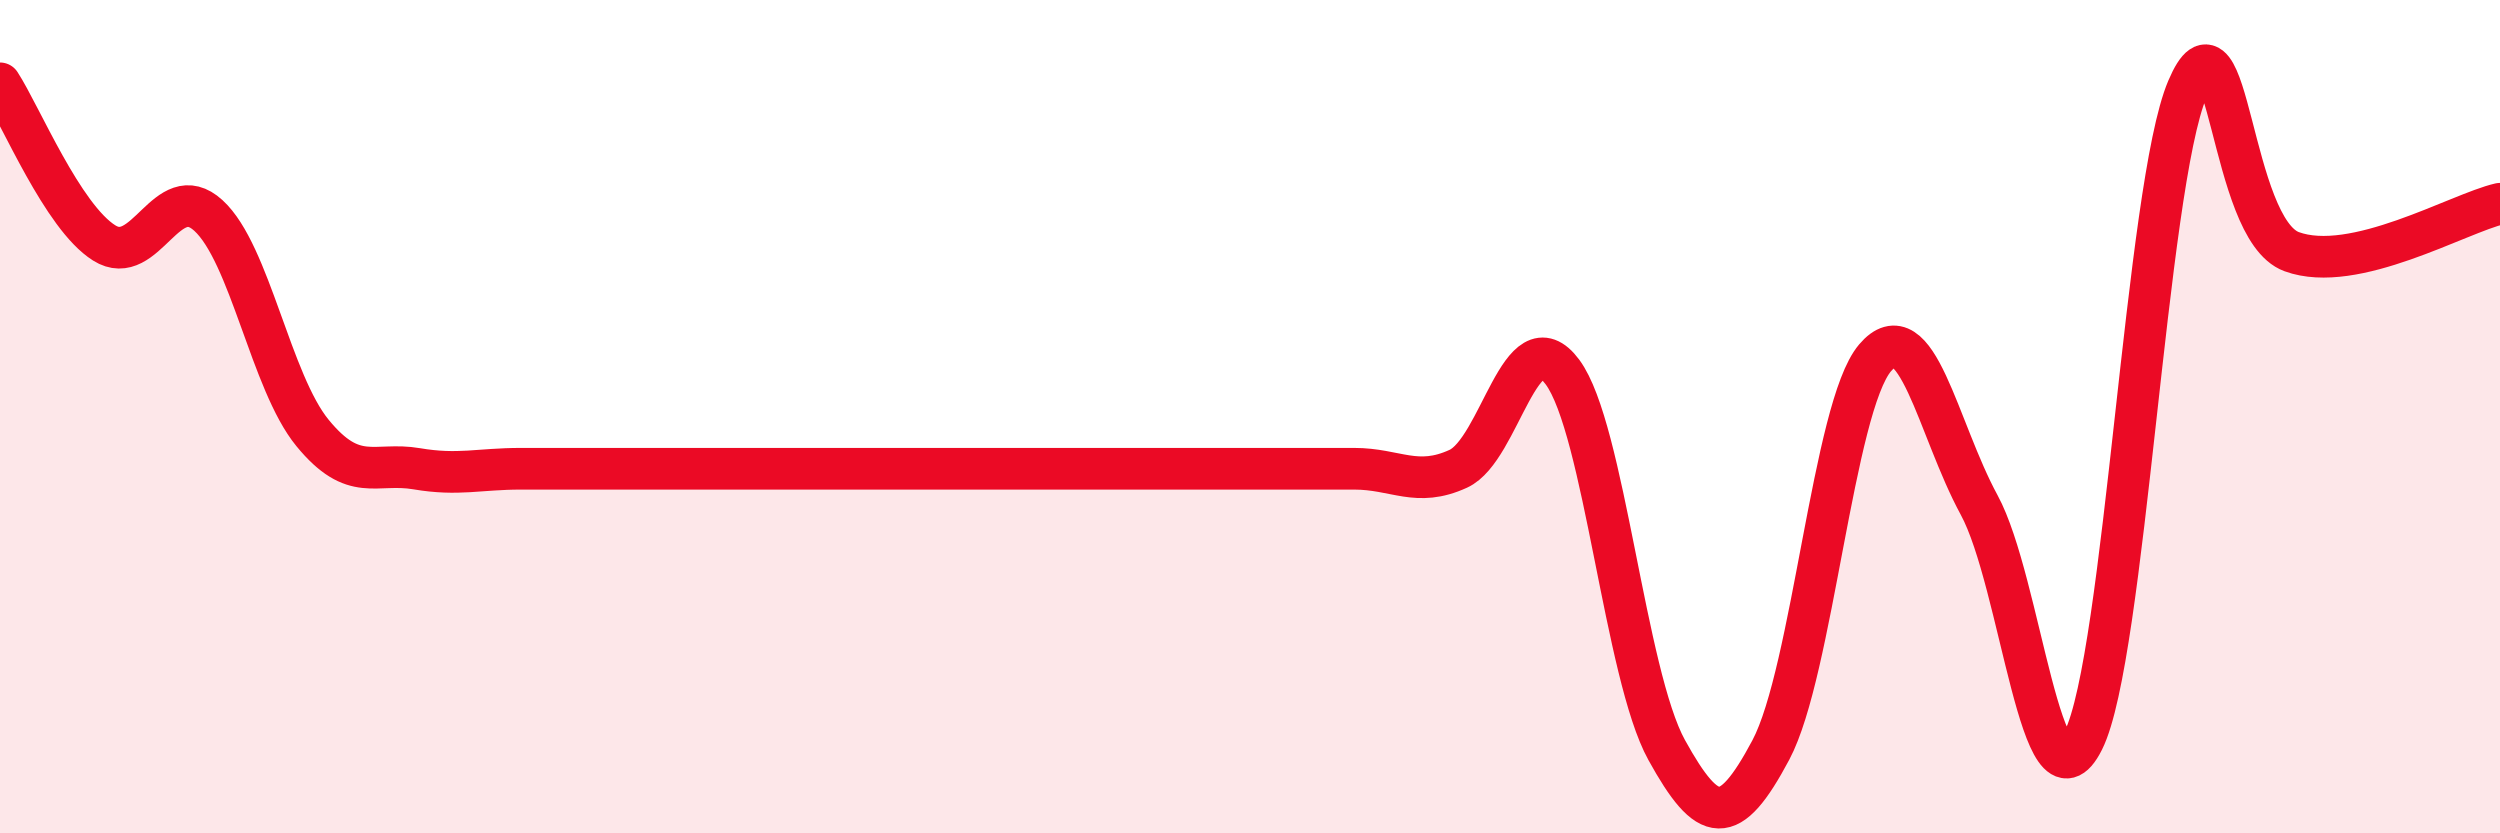
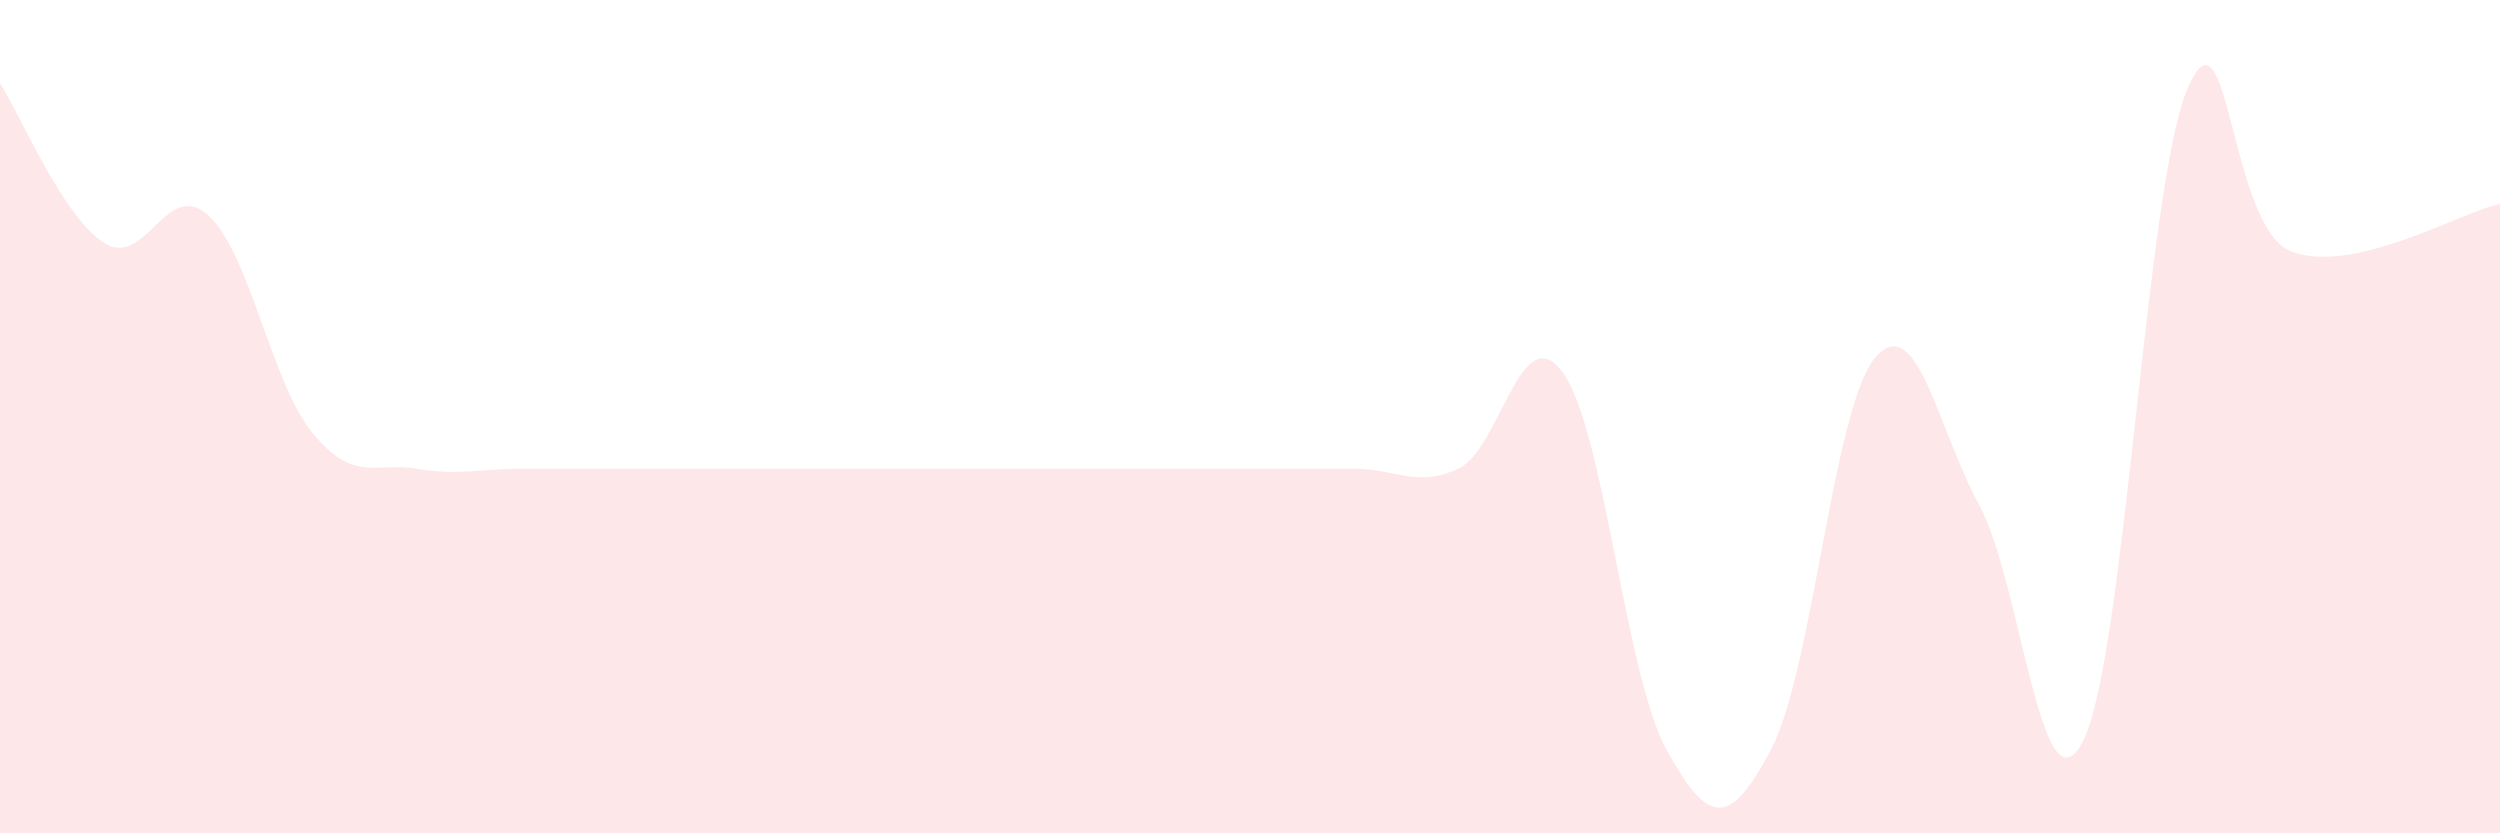
<svg xmlns="http://www.w3.org/2000/svg" width="60" height="20" viewBox="0 0 60 20">
  <path d="M 0,2 C 0.5,2.77 1.5,5.2 2.5,5.83 C 3.5,6.46 4,4.26 5,5.17 C 6,6.08 6.5,9.17 7.5,10.39 C 8.5,11.61 9,11.08 10,11.25 C 11,11.42 11.5,11.25 12.5,11.25 C 13.5,11.25 14,11.25 15,11.25 C 16,11.25 16.5,11.25 17.5,11.25 C 18.5,11.25 19,11.25 20,11.25 C 21,11.25 21.5,11.25 22.5,11.25 C 23.5,11.25 24,11.25 25,11.25 C 26,11.25 26.5,11.25 27.5,11.25 C 28.5,11.25 29,11.25 30,11.25 C 31,11.25 31.5,11.25 32.5,11.25 C 33.5,11.25 34,11.71 35,11.25 C 36,10.79 36.5,7.58 37.5,8.93 C 38.5,10.28 39,16.19 40,18 C 41,19.81 41.5,19.88 42.5,18 C 43.5,16.12 44,9.77 45,8.59 C 46,7.41 46.5,10.28 47.5,12.12 C 48.5,13.96 49,19.77 50,17.77 C 51,15.77 51.5,4.48 52.5,2.13 C 53.5,-0.22 53.5,5.49 55,6.04 C 56.5,6.59 59,5.12 60,4.89L60 20L0 20Z" fill="#EB0A25" opacity="0.1" stroke-linecap="round" stroke-linejoin="round" />
-   <path d="M 0,2 C 0.5,2.77 1.5,5.2 2.5,5.83 C 3.5,6.46 4,4.26 5,5.17 C 6,6.08 6.5,9.17 7.5,10.39 C 8.5,11.61 9,11.08 10,11.25 C 11,11.42 11.5,11.25 12.5,11.25 C 13.5,11.25 14,11.25 15,11.25 C 16,11.25 16.5,11.25 17.5,11.25 C 18.5,11.25 19,11.25 20,11.25 C 21,11.25 21.5,11.25 22.5,11.25 C 23.5,11.25 24,11.25 25,11.25 C 26,11.25 26.5,11.25 27.5,11.25 C 28.5,11.25 29,11.25 30,11.25 C 31,11.25 31.5,11.25 32.5,11.25 C 33.5,11.25 34,11.71 35,11.25 C 36,10.79 36.5,7.58 37.5,8.93 C 38.5,10.28 39,16.19 40,18 C 41,19.81 41.5,19.88 42.5,18 C 43.5,16.12 44,9.77 45,8.59 C 46,7.41 46.5,10.28 47.5,12.12 C 48.5,13.96 49,19.77 50,17.77 C 51,15.77 51.5,4.48 52.5,2.13 C 53.5,-0.22 53.5,5.49 55,6.04 C 56.5,6.59 59,5.12 60,4.89" stroke="#EB0A25" stroke-width="1" fill="none" stroke-linecap="round" stroke-linejoin="round" />
</svg>